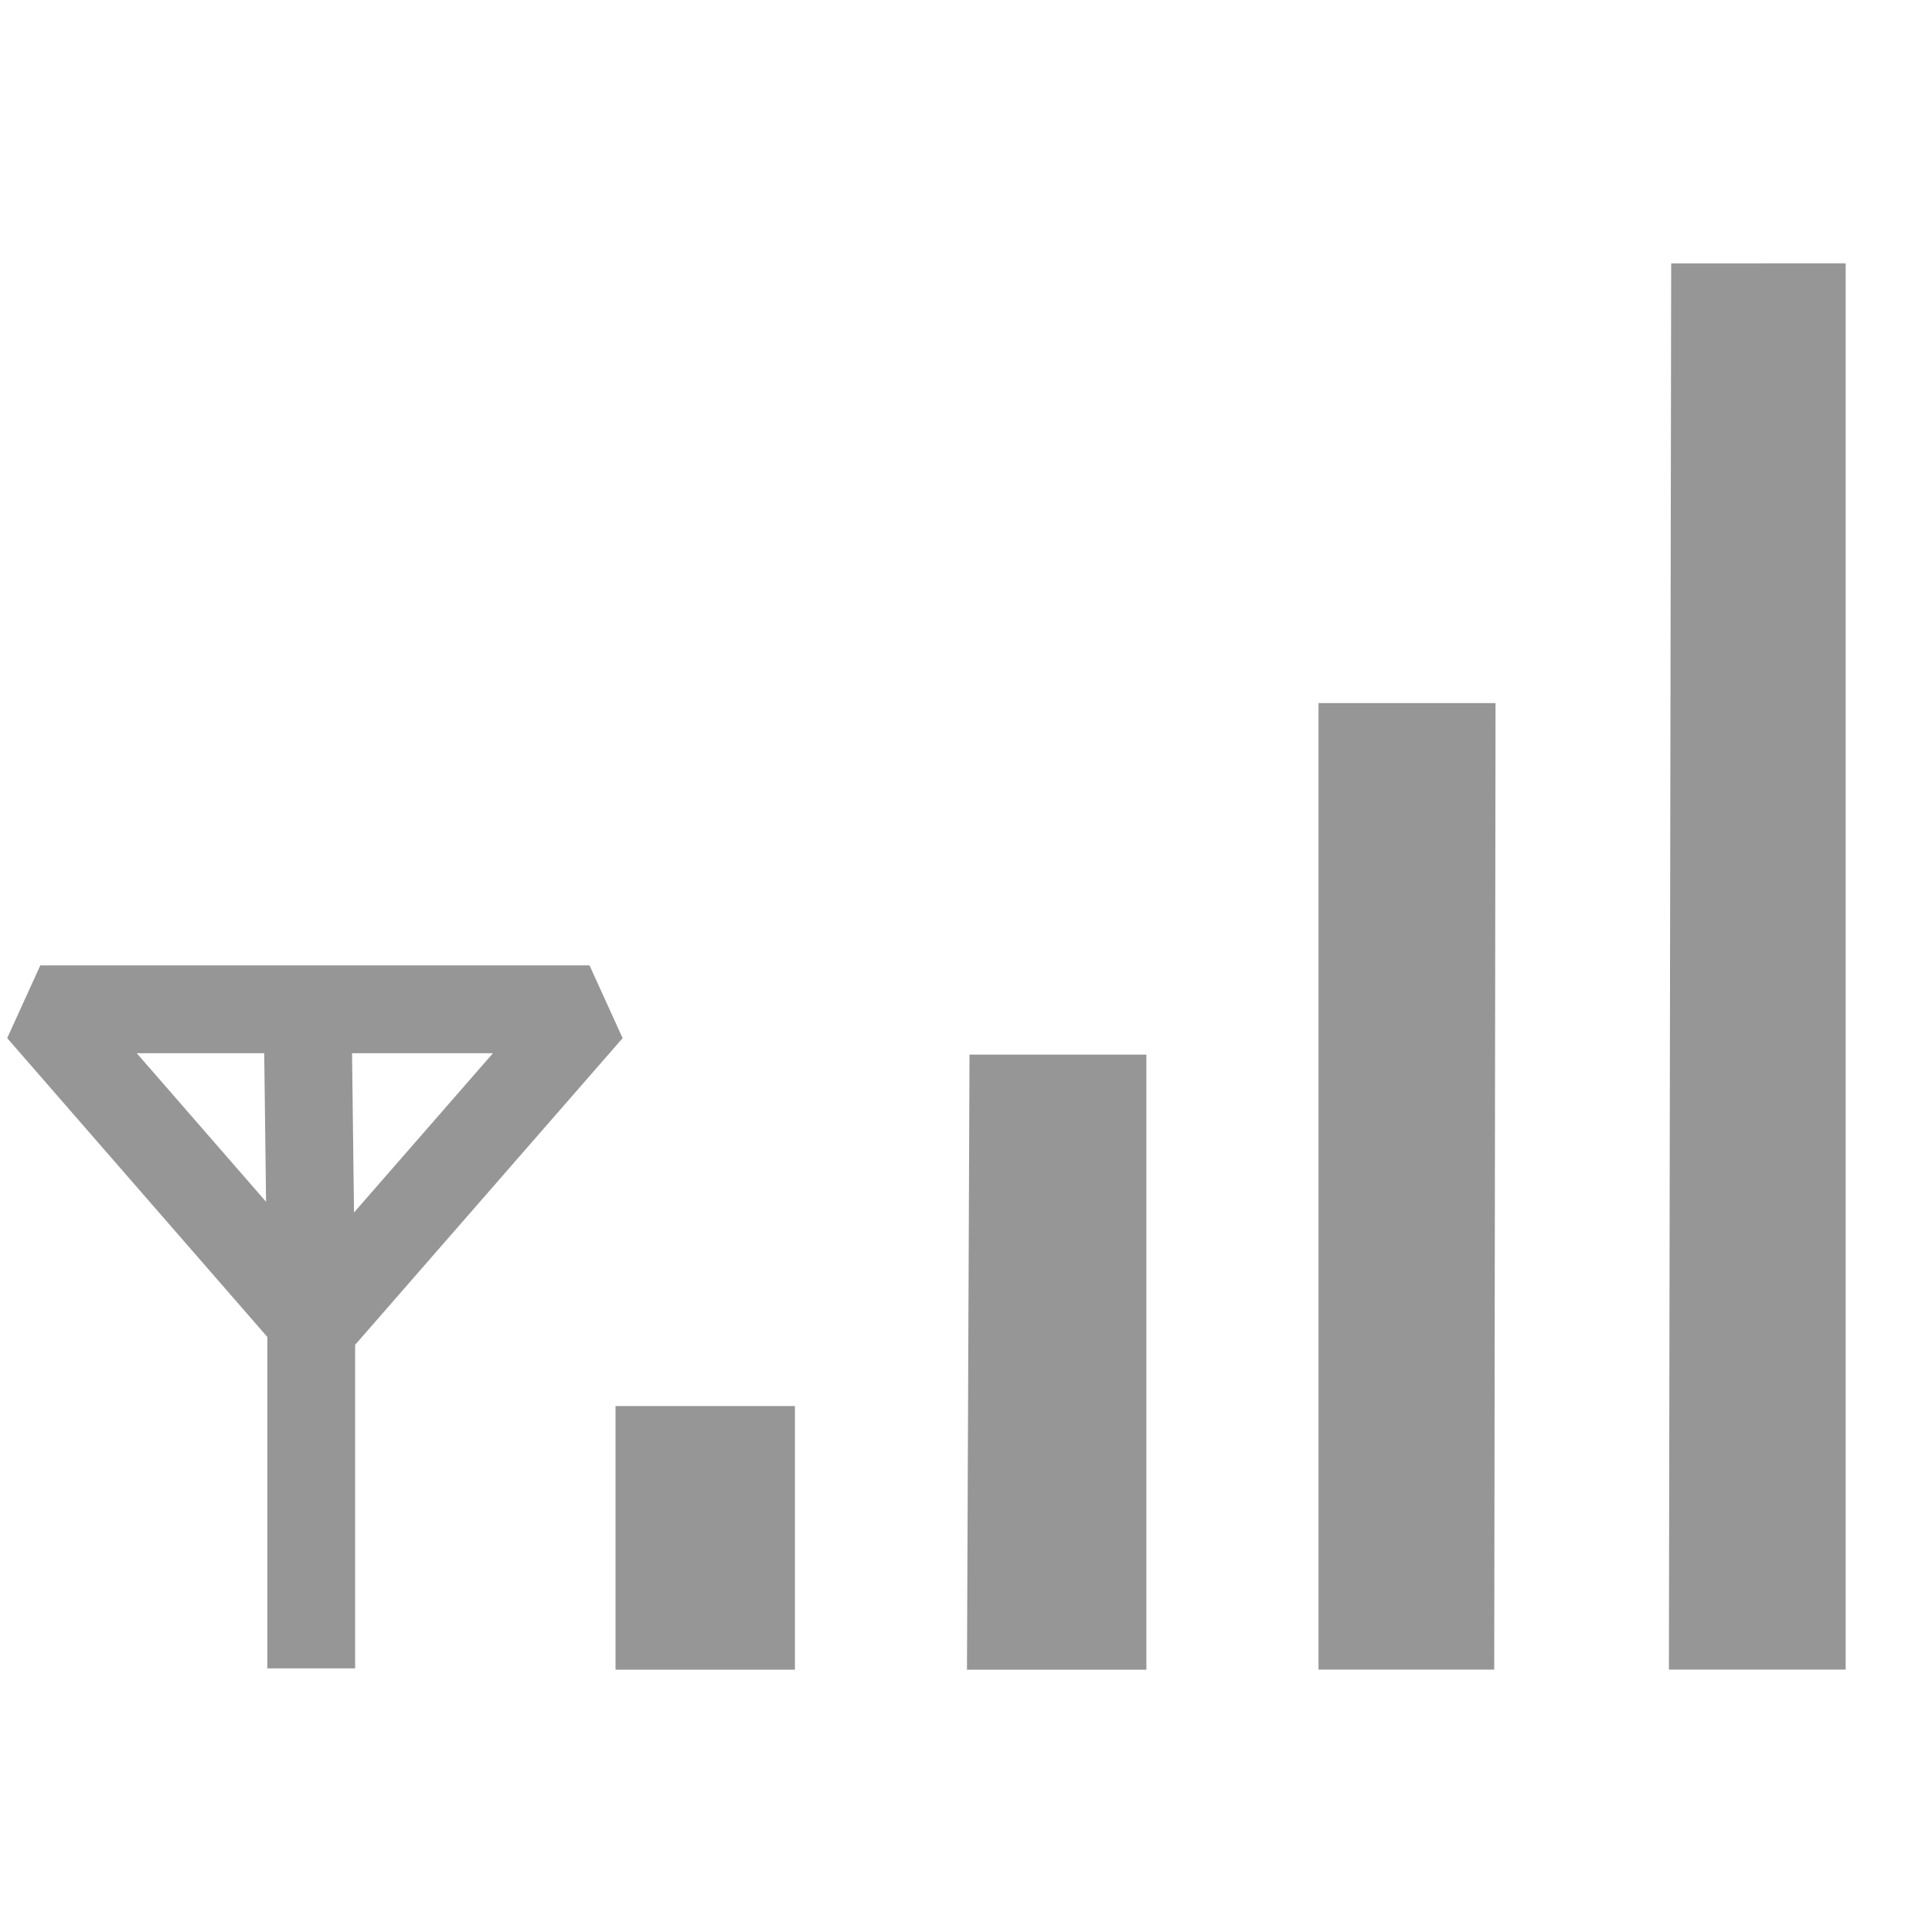
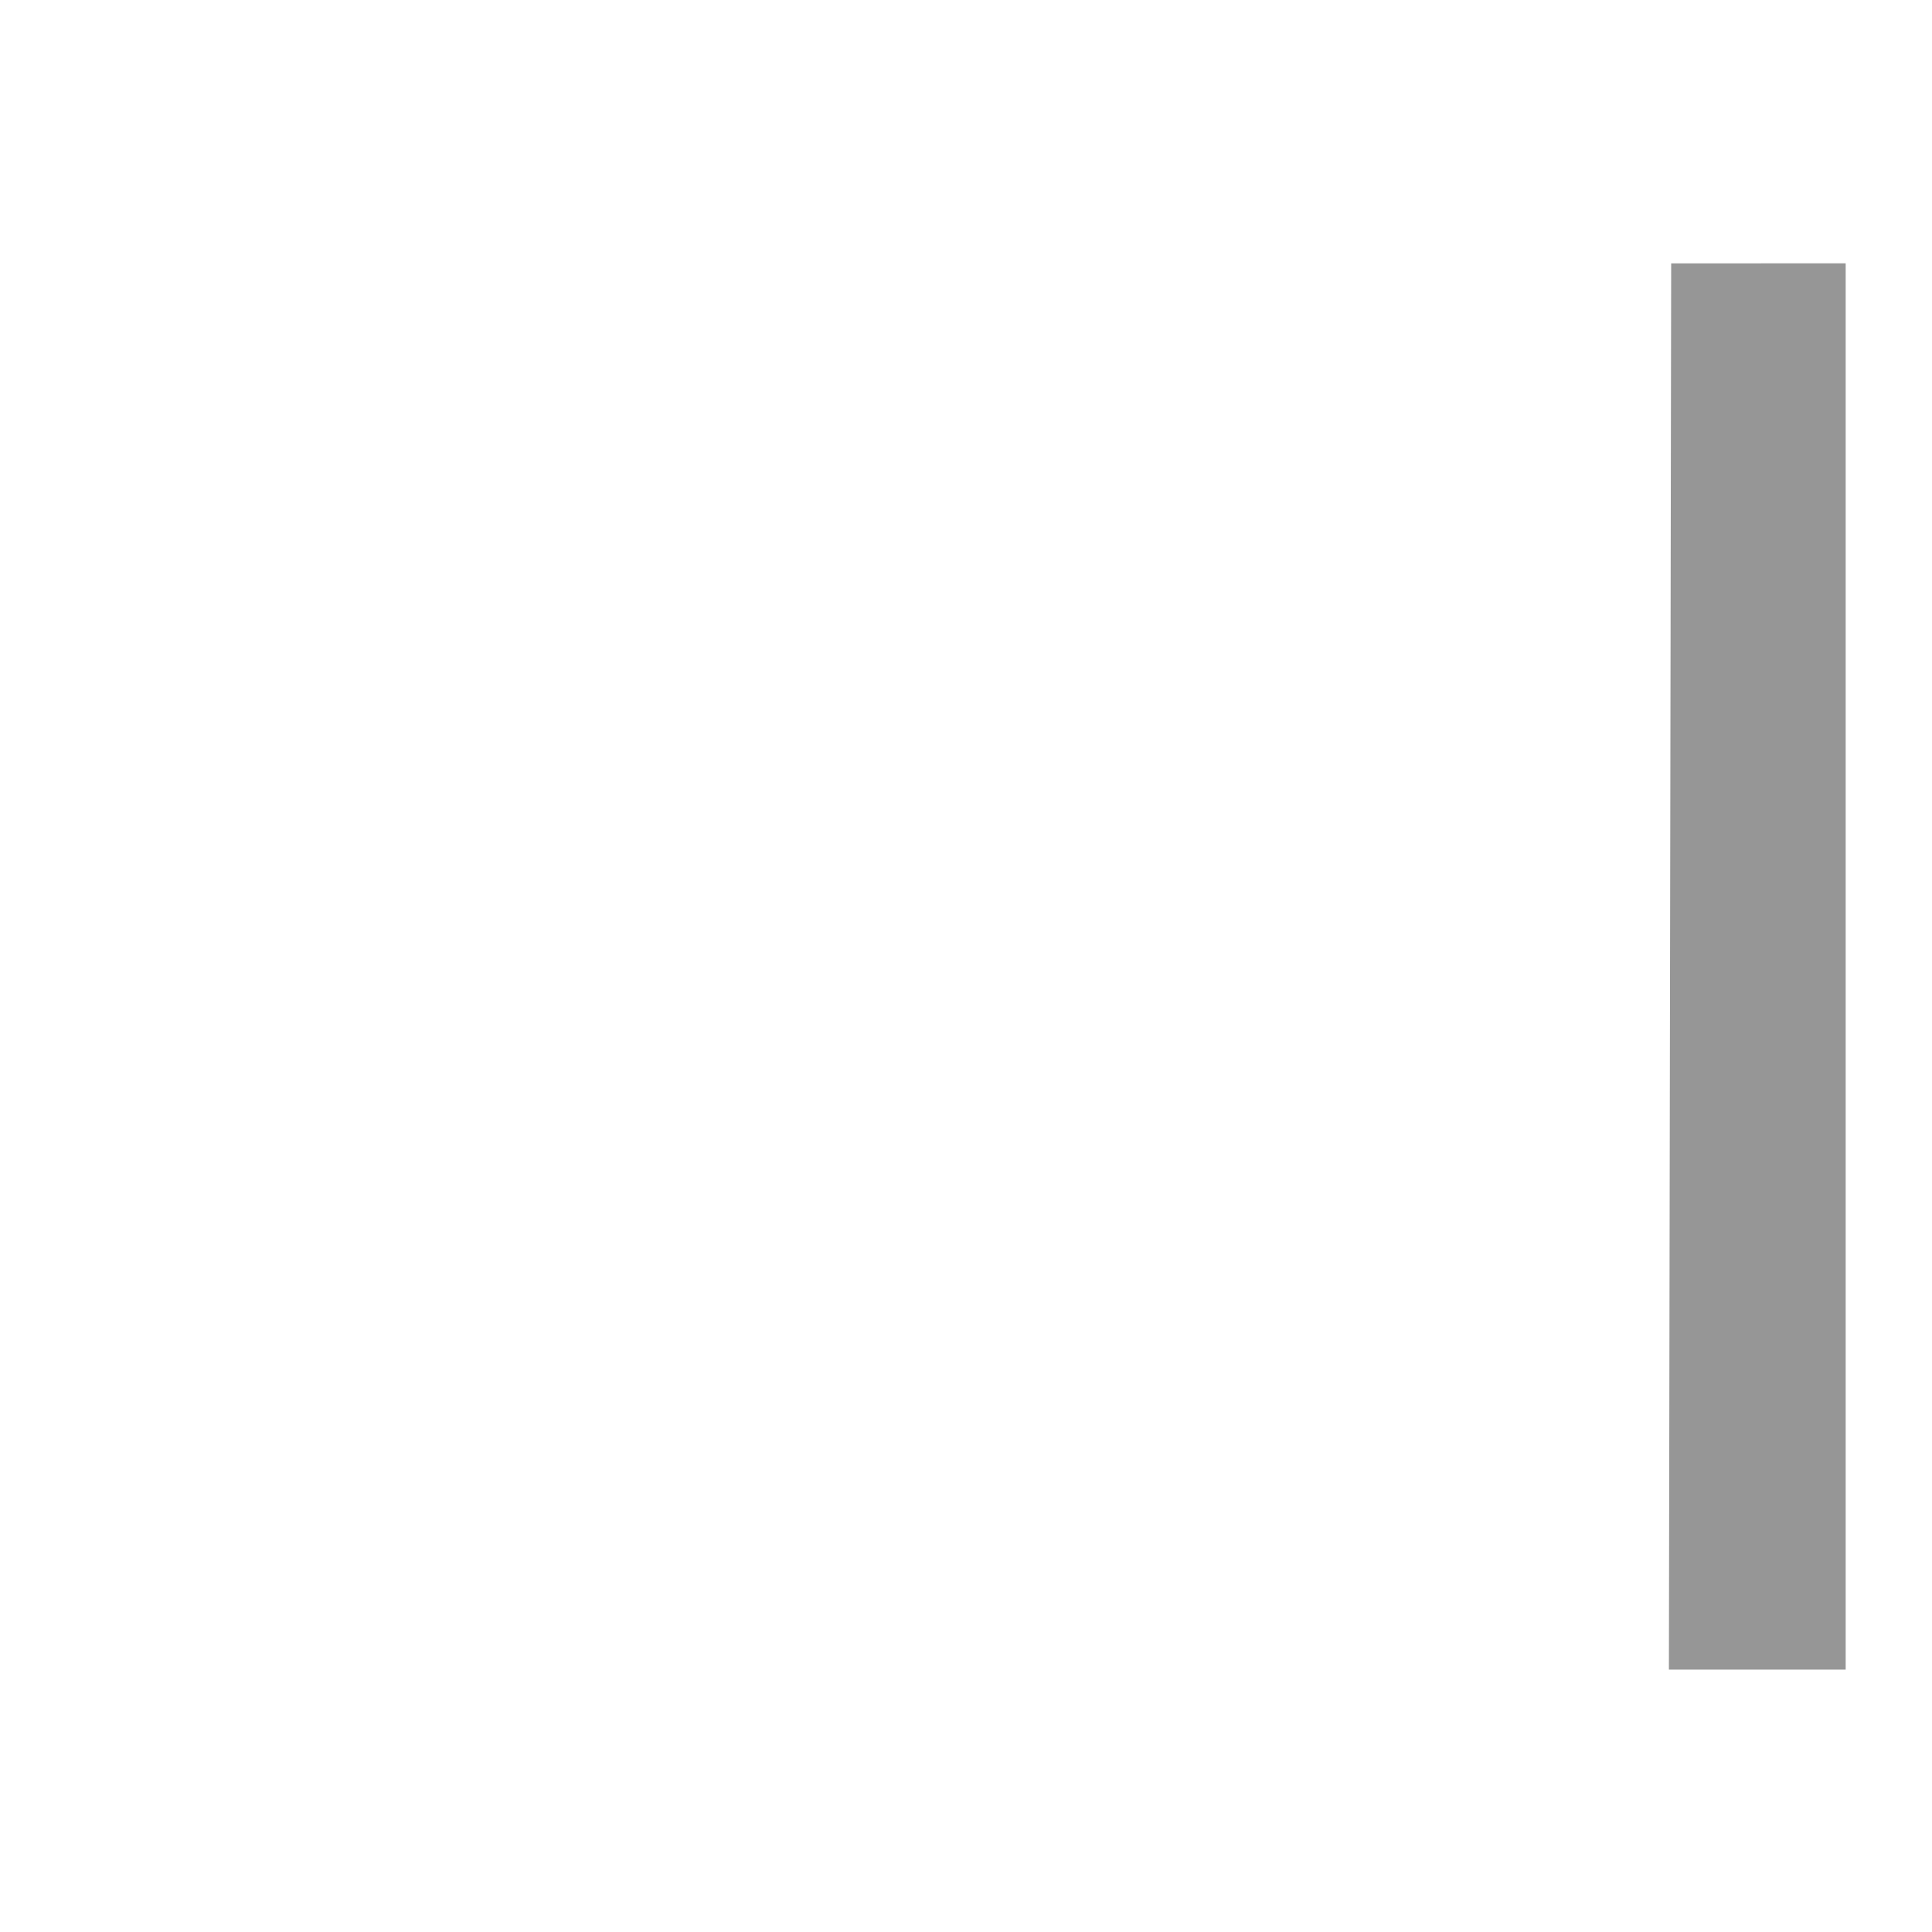
<svg xmlns="http://www.w3.org/2000/svg" id="svg4585" width="22" height="22" version="1.0">
  <g id="layer3">
-     <path id="path3694" d="m7.009 16.011h2.043v3.002h-2.043v-3.002z" style="fill:#969696" />
-     <path id="path3696" d="m11.04 12.009h2.014v7.004h-2.043l0.029-7.004z" style="fill:#969696" />
-     <path id="path3698" d="m15.014 8.006h2.016l-0.015 11.006h-2.001l-8e-6 -11.006z" style="fill:#969696" />
    <path id="path3700" d="m21.017 2.999v16.013h-2.013l0.026-16.013 1.987-5.229e-4z" style="fill:#969696" />
-     <path id="path3657" d="m3.502 11.452 0.042 3.377m-5e-7 4.169v-3.961l-3.085-3.544h6.254l-3.127 3.585" style="fill:none;stroke-linejoin:bevel;stroke-width:1px;stroke:#969696" />
  </g>
</svg>